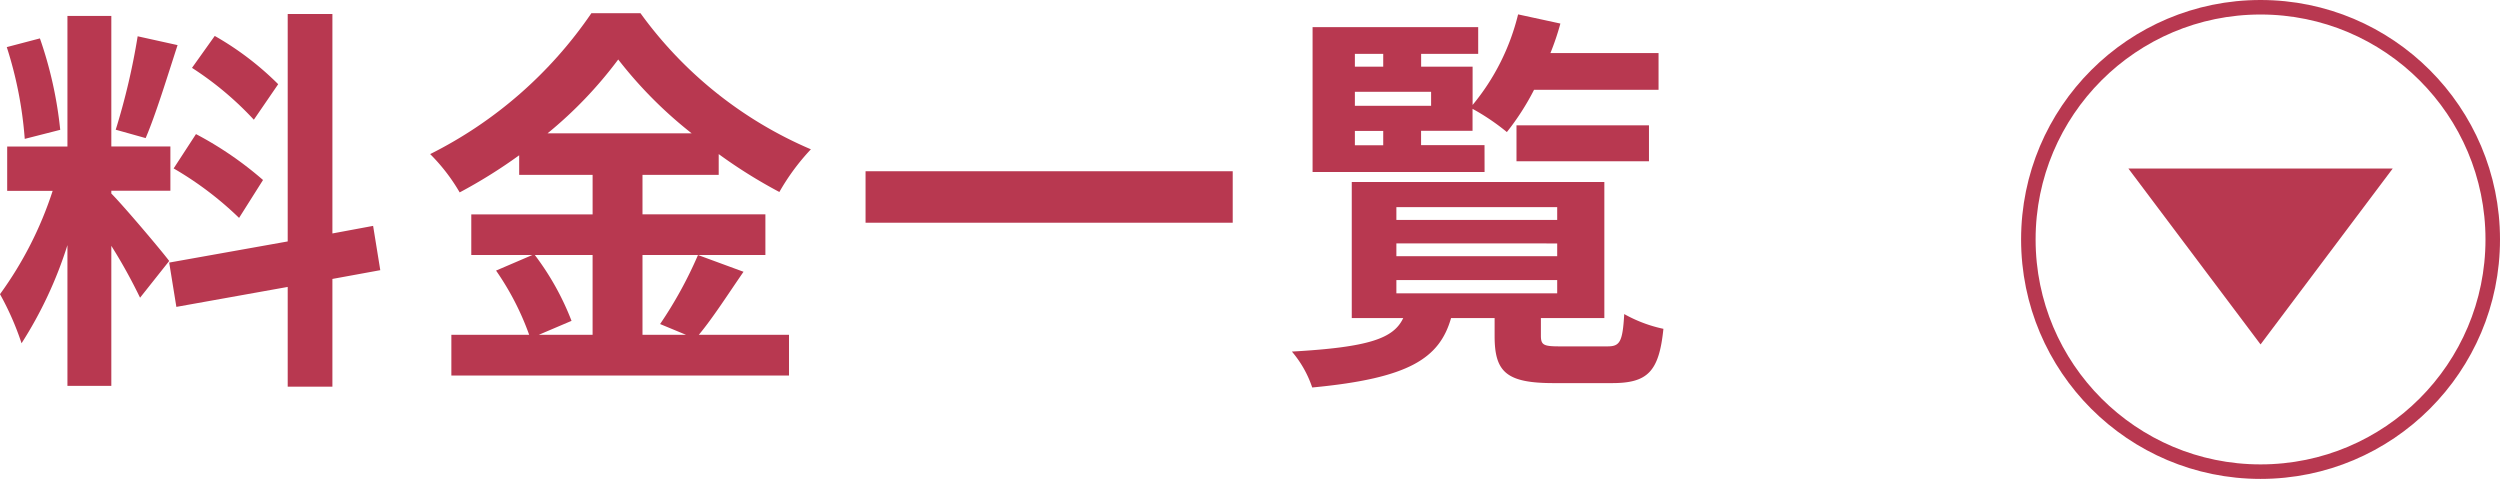
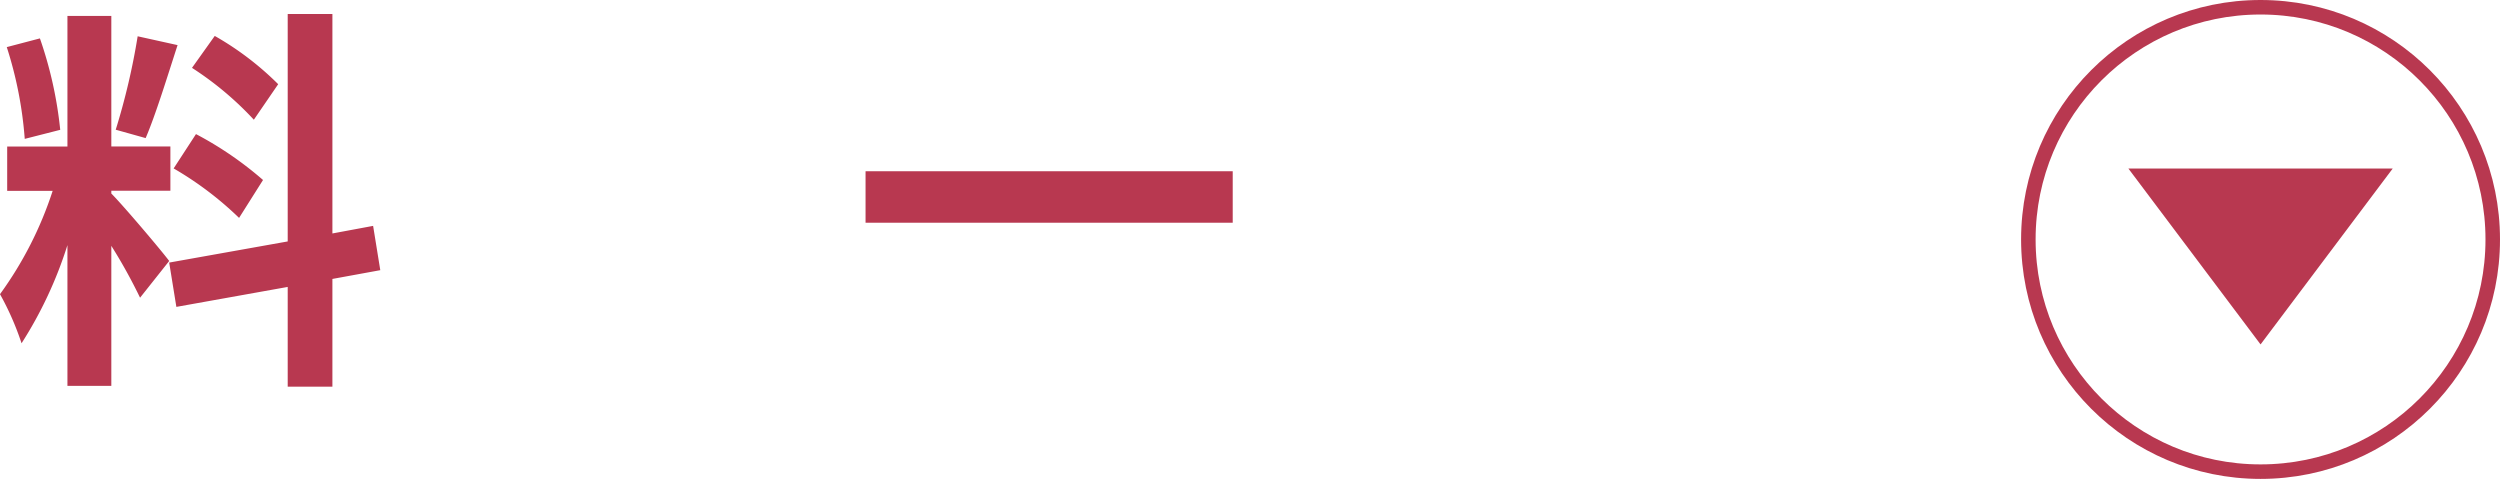
<svg xmlns="http://www.w3.org/2000/svg" id="レイヤー_1" data-name="レイヤー 1" viewBox="0 0 172.268 33">
  <defs>
    <style>.cls-1{fill:#b83850;}.cls-2{fill:none;stroke:#b83850;stroke-miterlimit:10;}</style>
  </defs>
  <path class="cls-1" d="M344.517,302.014a36.406,36.406,0,0,0-1.98-3.574v9.65h-3.024v-9.7a28.223,28.223,0,0,1-3.162,6.764,19.421,19.421,0,0,0-1.485-3.383,25.434,25.434,0,0,0,3.629-7.121h-3.134v-3.052h4.152V282.6h3.024v8.991h4.07v3.052h-4.07v.193c.8.8,3.41,3.877,3.988,4.647Zm-7.946-10.944a27.228,27.228,0,0,0-1.238-6.324l2.283-.6a27.646,27.646,0,0,1,1.4,6.3Zm10.531-6.461c-.715,2.2-1.513,4.811-2.2,6.407l-2.062-.578A46.808,46.808,0,0,0,344.352,284Zm10.669,16.112v7.425h-3.08v-6.874l-7.672,1.375-.494-3.053,8.166-1.457V282.464h3.08v15.123l2.805-.522.494,3.052Zm-9.4-9.981a24.18,24.18,0,0,1,4.619,3.163l-1.65,2.612a23.184,23.184,0,0,0-4.509-3.409Zm3.987-.99a22.185,22.185,0,0,0-4.262-3.574l1.568-2.2a20.611,20.611,0,0,1,4.371,3.326Z" transform="translate(-334.866 -281.5)" />
-   <path class="cls-1" d="M386.1,300.227c-1.045,1.511-2.117,3.189-3.08,4.343h6.214v2.805H365.968V304.57h5.362a18.916,18.916,0,0,0-2.282-4.425l2.5-1.073h-4.207v-2.8h8.36v-2.723h-5.06V292.2a35.087,35.087,0,0,1-4.1,2.558,12.809,12.809,0,0,0-2.034-2.64,29.326,29.326,0,0,0,11.109-9.707H379a28.083,28.083,0,0,0,11.742,9.377,15.287,15.287,0,0,0-2.172,2.942,34.626,34.626,0,0,1-4.18-2.612v1.43h-5.252v2.723h8.469v2.8h-8.469v5.5h3l-1.787-.742a28.583,28.583,0,0,0,2.612-4.756Zm-14.381-1.155a18.576,18.576,0,0,1,2.53,4.537l-2.255.961H375.7v-5.5Zm10.806-8.386a29.4,29.4,0,0,1-5.059-5.087,28.731,28.731,0,0,1-4.867,5.087Z" transform="translate(-334.866 -281.5)" />
  <path class="cls-1" d="M419.809,293.3v3.547h-25.3V293.3Z" transform="translate(-334.866 -281.5)" />
-   <path class="cls-1" d="M445.633,305.368c.852,0,1.045-.3,1.154-2.227a9.549,9.549,0,0,0,2.7,1.017c-.3,2.97-1.1,3.741-3.547,3.741h-4.014c-3.273,0-4.07-.771-4.07-3.245v-1.238h-3c-.8,2.778-2.887,4.153-9.569,4.785a7.448,7.448,0,0,0-1.4-2.475c5.335-.3,7.011-.907,7.672-2.31h-3.547V294.04h17.405v9.376h-4.372v1.21c0,.659.192.742,1.319.742Zm-8.469-12.015H425.312v-9.982h11.412v1.842h-3.932v.881h3.547v2.639a15.567,15.567,0,0,0,3.135-6.242l2.914.632a17.959,17.959,0,0,1-.687,2.035h7.451v2.53h-8.579A17.284,17.284,0,0,1,438.7,290.6a15.3,15.3,0,0,0-2.365-1.6v1.513h-3.547v.989h4.372Zm-8.937-8.14v.881h1.953v-.881Zm5.252,2.613h-5.252v.962h5.252Zm-5.252,3.684h1.953v-.989h-1.953Zm2.86,5.143h11.081v-.881H431.087Zm0,2.5h11.081v-.879H431.087Zm0,2.557h11.081V300.8H431.087Zm8.276-9.1v-2.475h9.129v2.475Z" transform="translate(-334.866 -281.5)" />
  <polygon class="cls-1" points="146.662 11.614 155.769 23.733 164.874 11.615 146.662 11.614" />
  <circle class="cls-2" cx="155.768" cy="16.5" r="16" />
</svg>